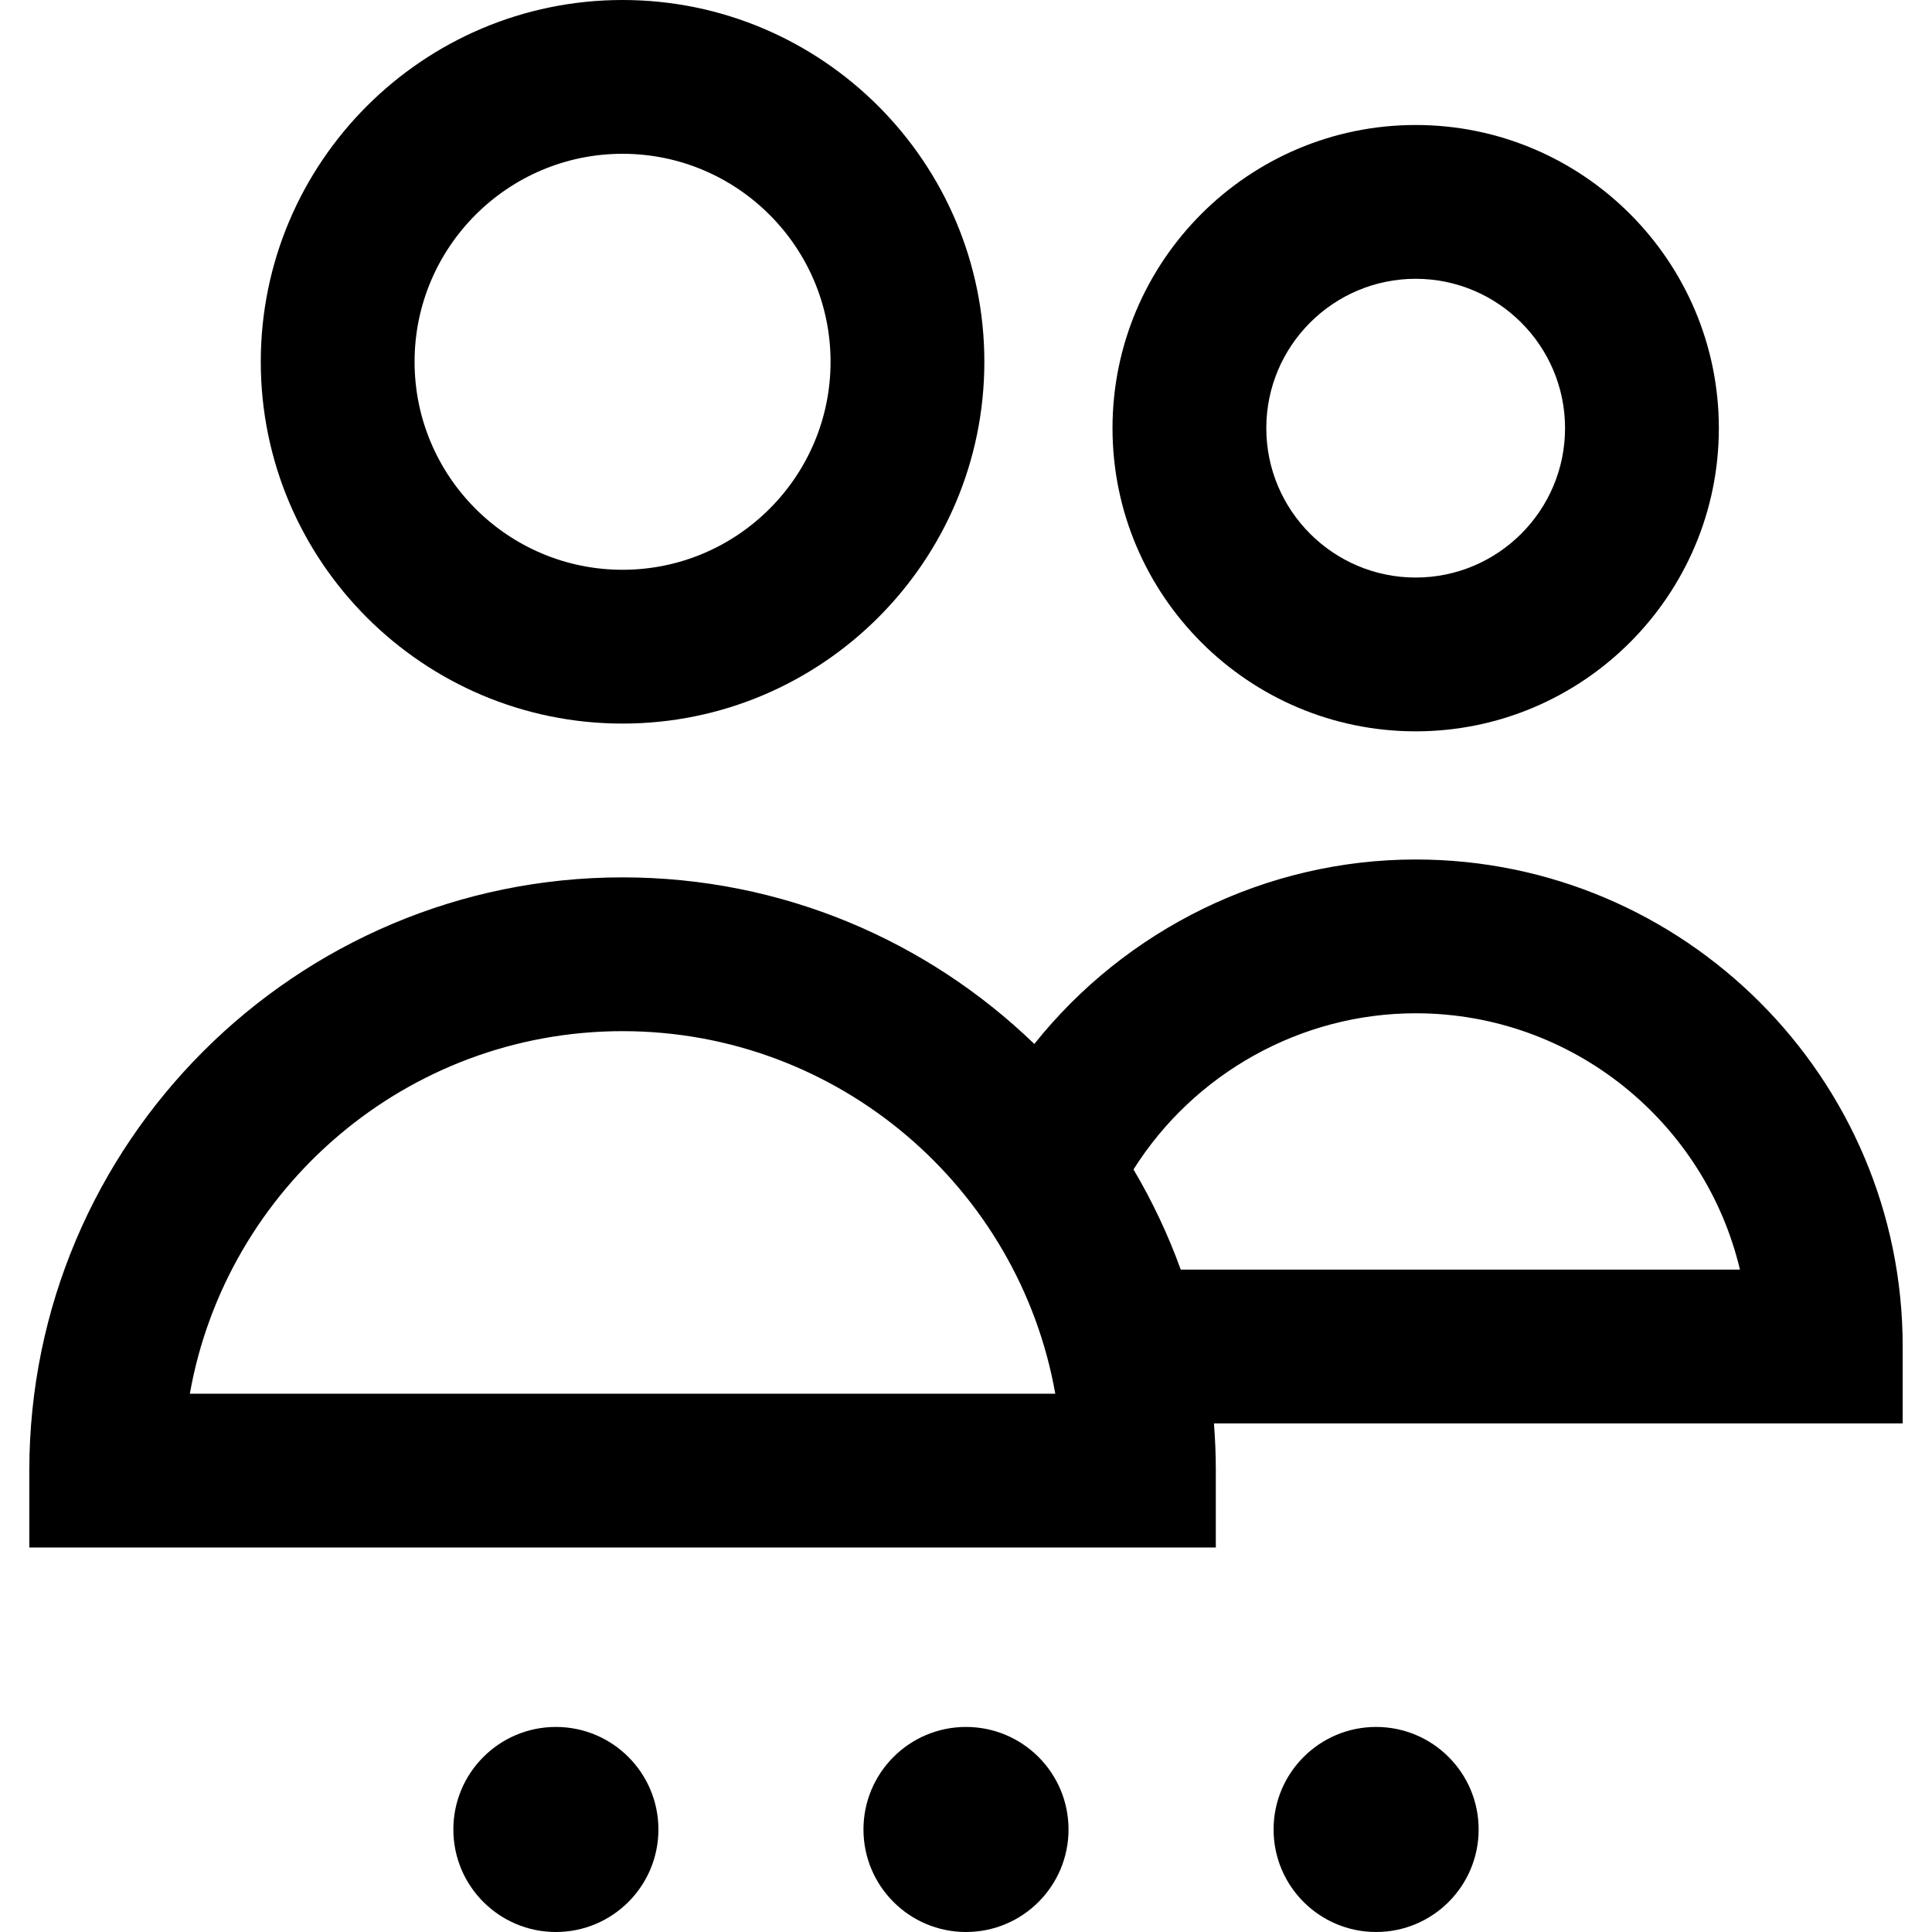
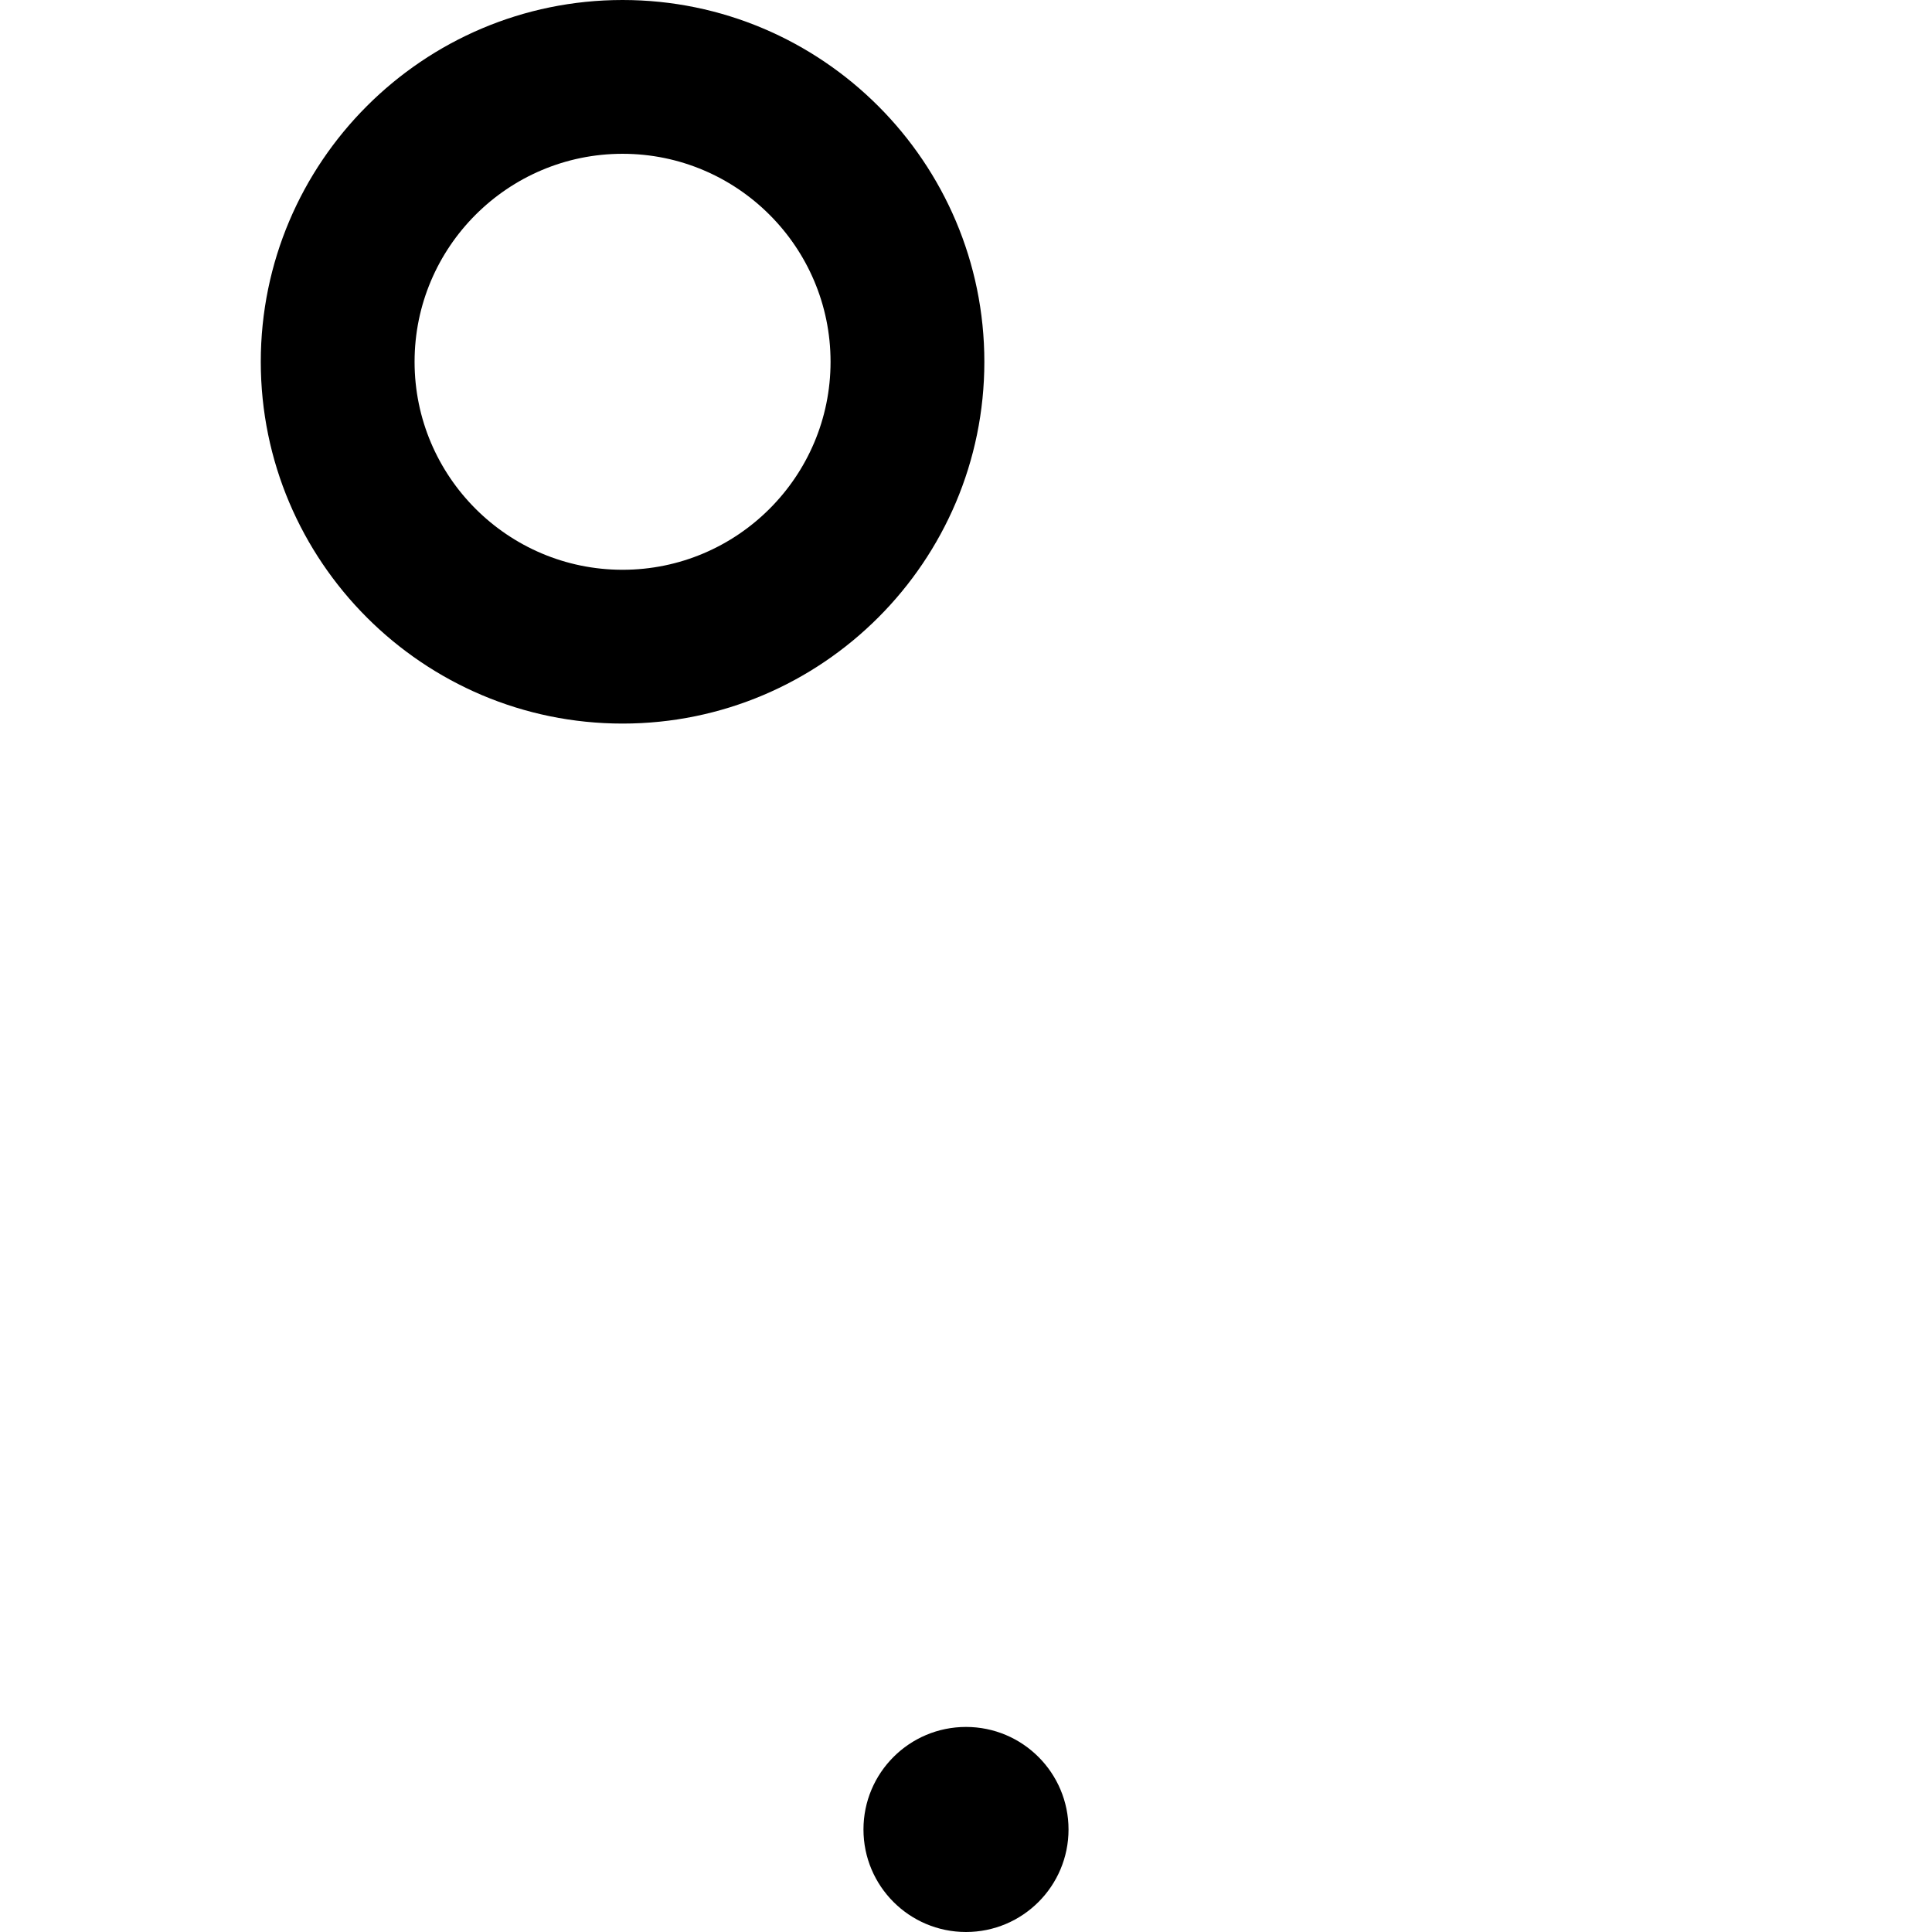
<svg xmlns="http://www.w3.org/2000/svg" fill="#000000" height="800px" width="800px" version="1.1" id="Layer_1" viewBox="0 0 376.871 376.871" xml:space="preserve">
  <g>
    <path d="M121.443,141.146c38.914,0,70.572-31.658,70.572-70.572S160.357,0,121.443,0S50.87,31.659,50.87,70.573    S82.529,141.146,121.443,141.146z M121.443,30c22.372,0,40.572,18.201,40.572,40.573s-18.2,40.572-40.572,40.572    S80.87,92.945,80.87,70.573S99.071,30,121.443,30z" />
-     <path d="M276.153,142.659c32.608,0,59.138-26.529,59.138-59.138s-26.529-59.138-59.138-59.138s-59.138,26.529-59.138,59.138    S243.545,142.659,276.153,142.659z M276.153,54.384c16.066,0,29.138,13.071,29.138,29.138s-13.071,29.138-29.138,29.138    s-29.138-13.071-29.138-29.138S260.087,54.384,276.153,54.384z" />
-     <path d="M276.153,167.659c-29.219,0-56.583,13.639-74.388,35.985c-20.828-20.108-49.154-32.498-80.322-32.498    c-63.812,0-115.726,51.914-115.726,115.726v15h231.45v-15c0-3.101-0.126-6.172-0.367-9.212h134.352v-15    C371.153,210.276,328.536,167.659,276.153,167.659z M37.031,271.871c7.113-40.144,42.258-70.726,84.412-70.726    c42.153,0,77.298,30.582,84.411,70.726H37.031z M230.324,247.659c-2.468-6.833-5.564-13.367-9.215-19.537    c11.795-18.724,32.624-30.463,55.044-30.463c30.681,0,56.465,21.365,63.253,50H230.324z" />
-     <circle cx="268.435" cy="356.871" r="20" />
-     <circle cx="108.435" cy="356.871" r="20" />
    <circle cx="188.435" cy="356.871" r="20" />
  </g>
</svg>